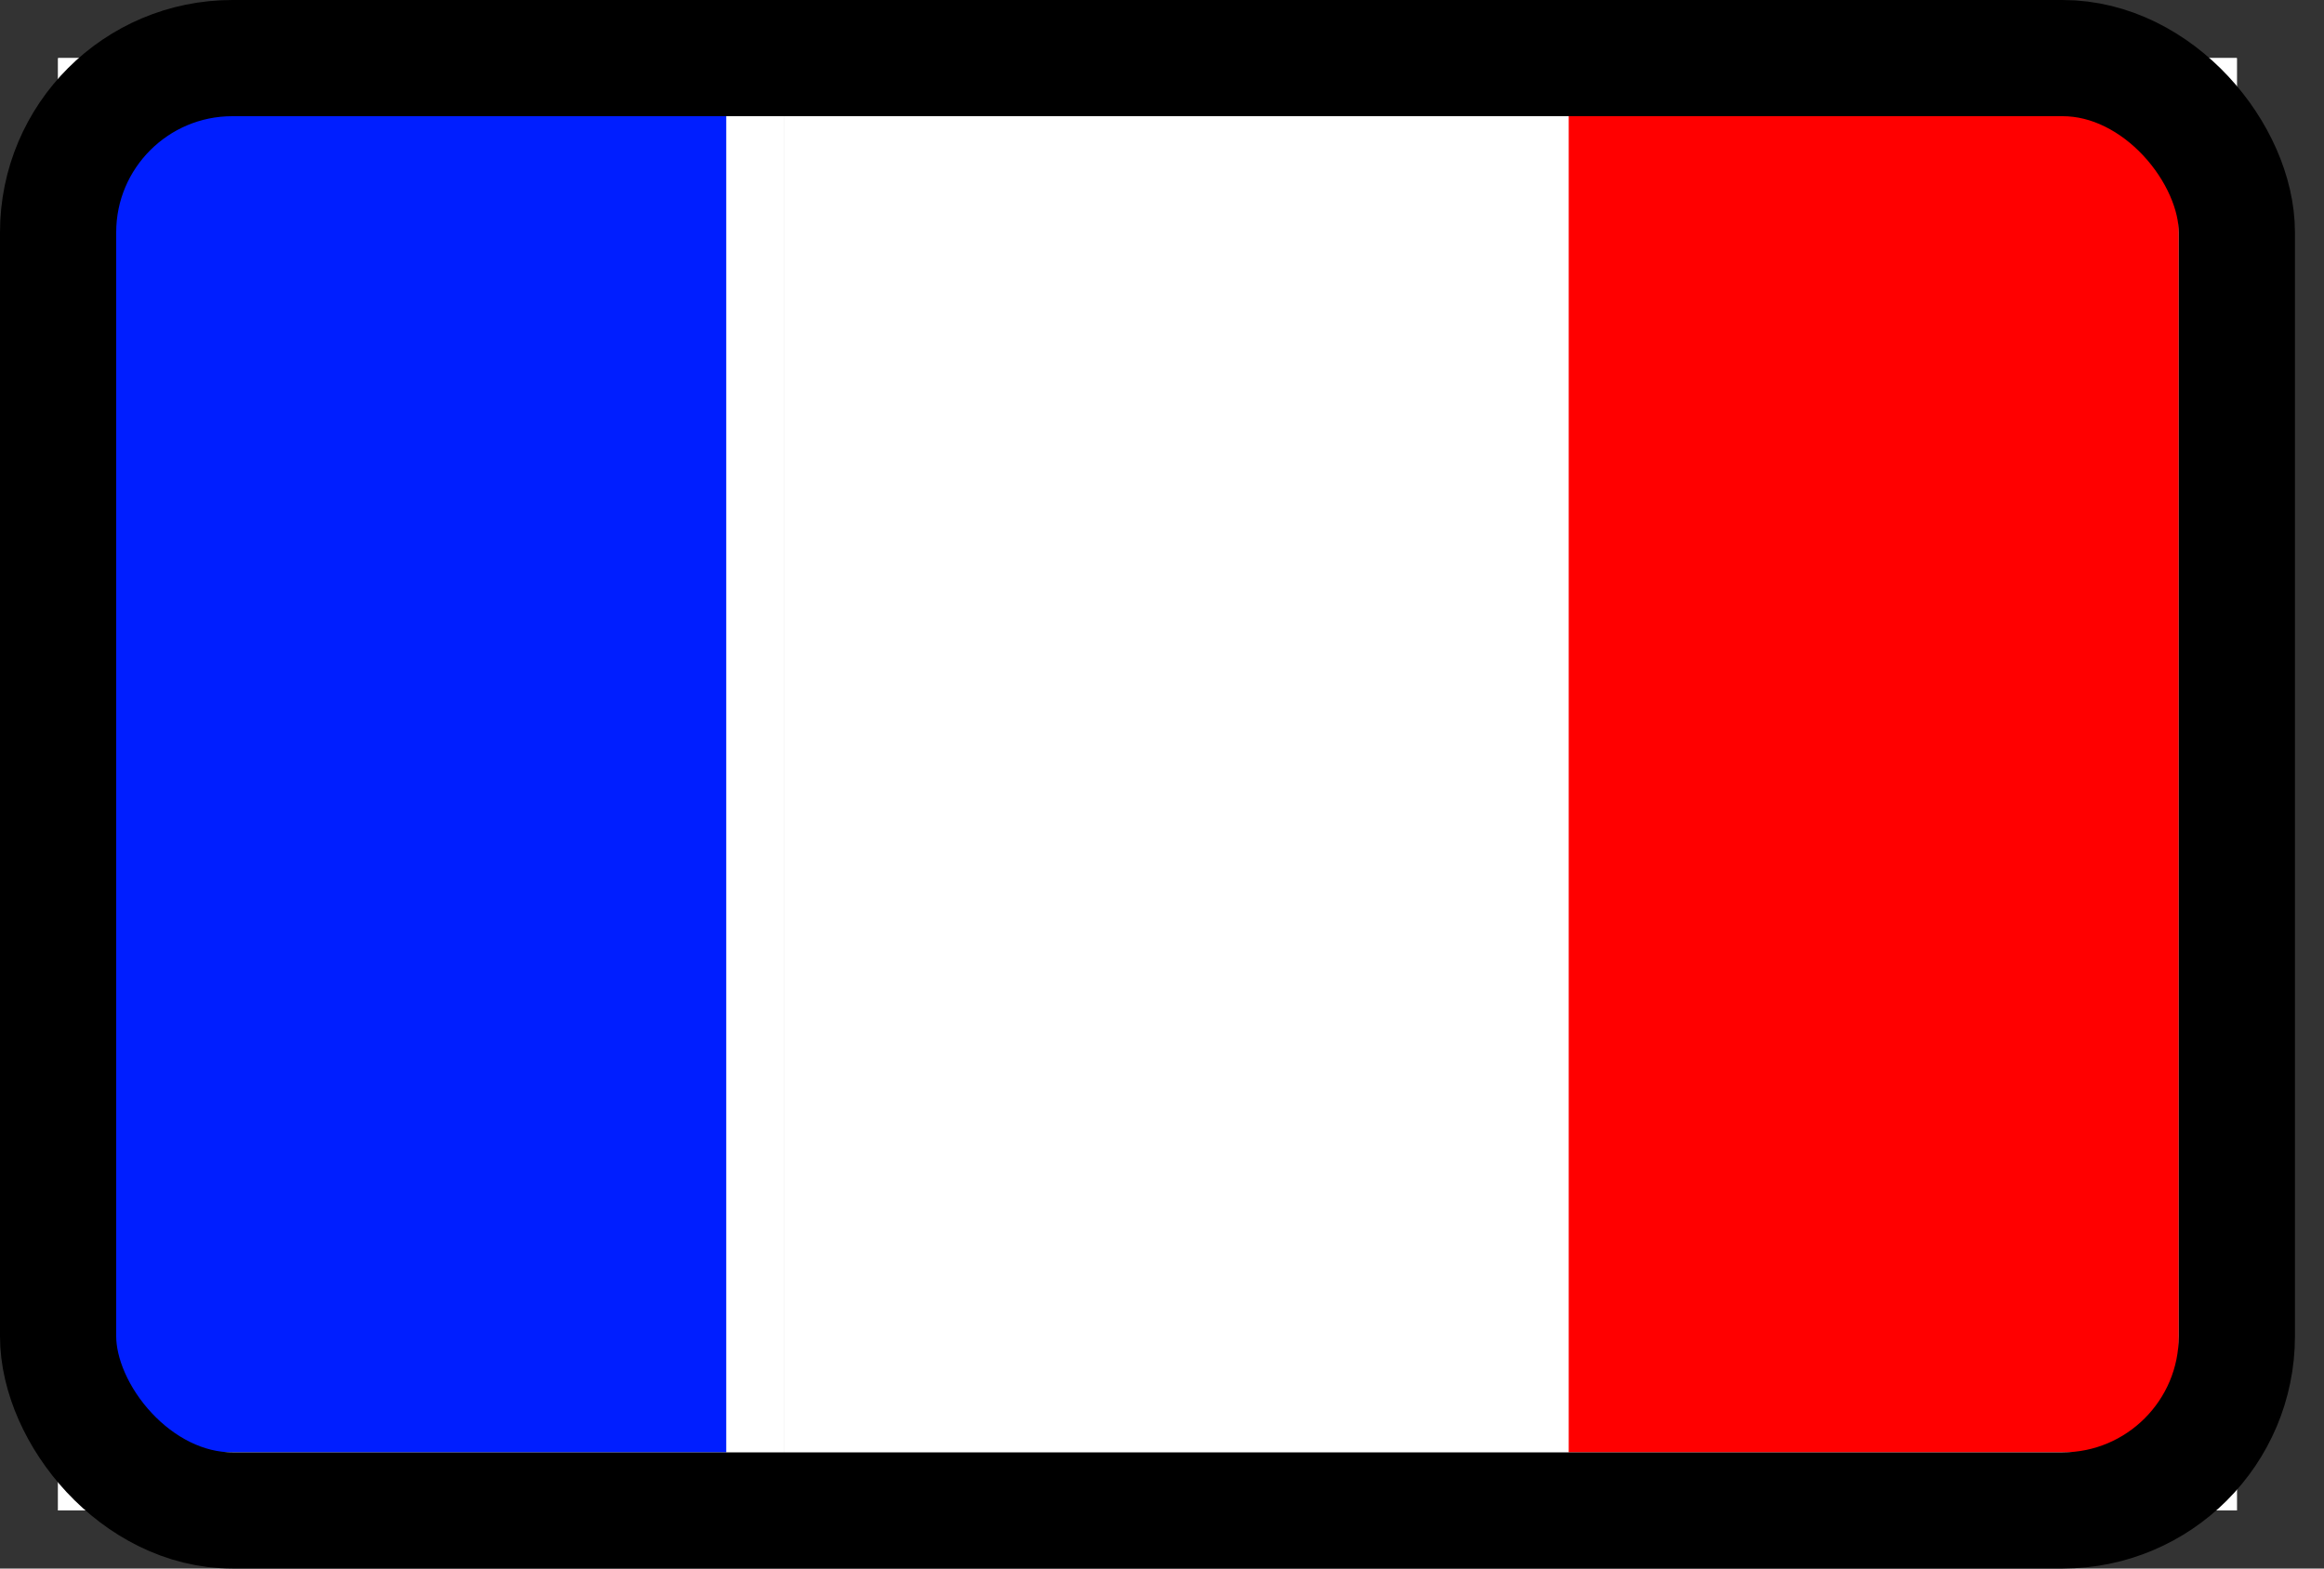
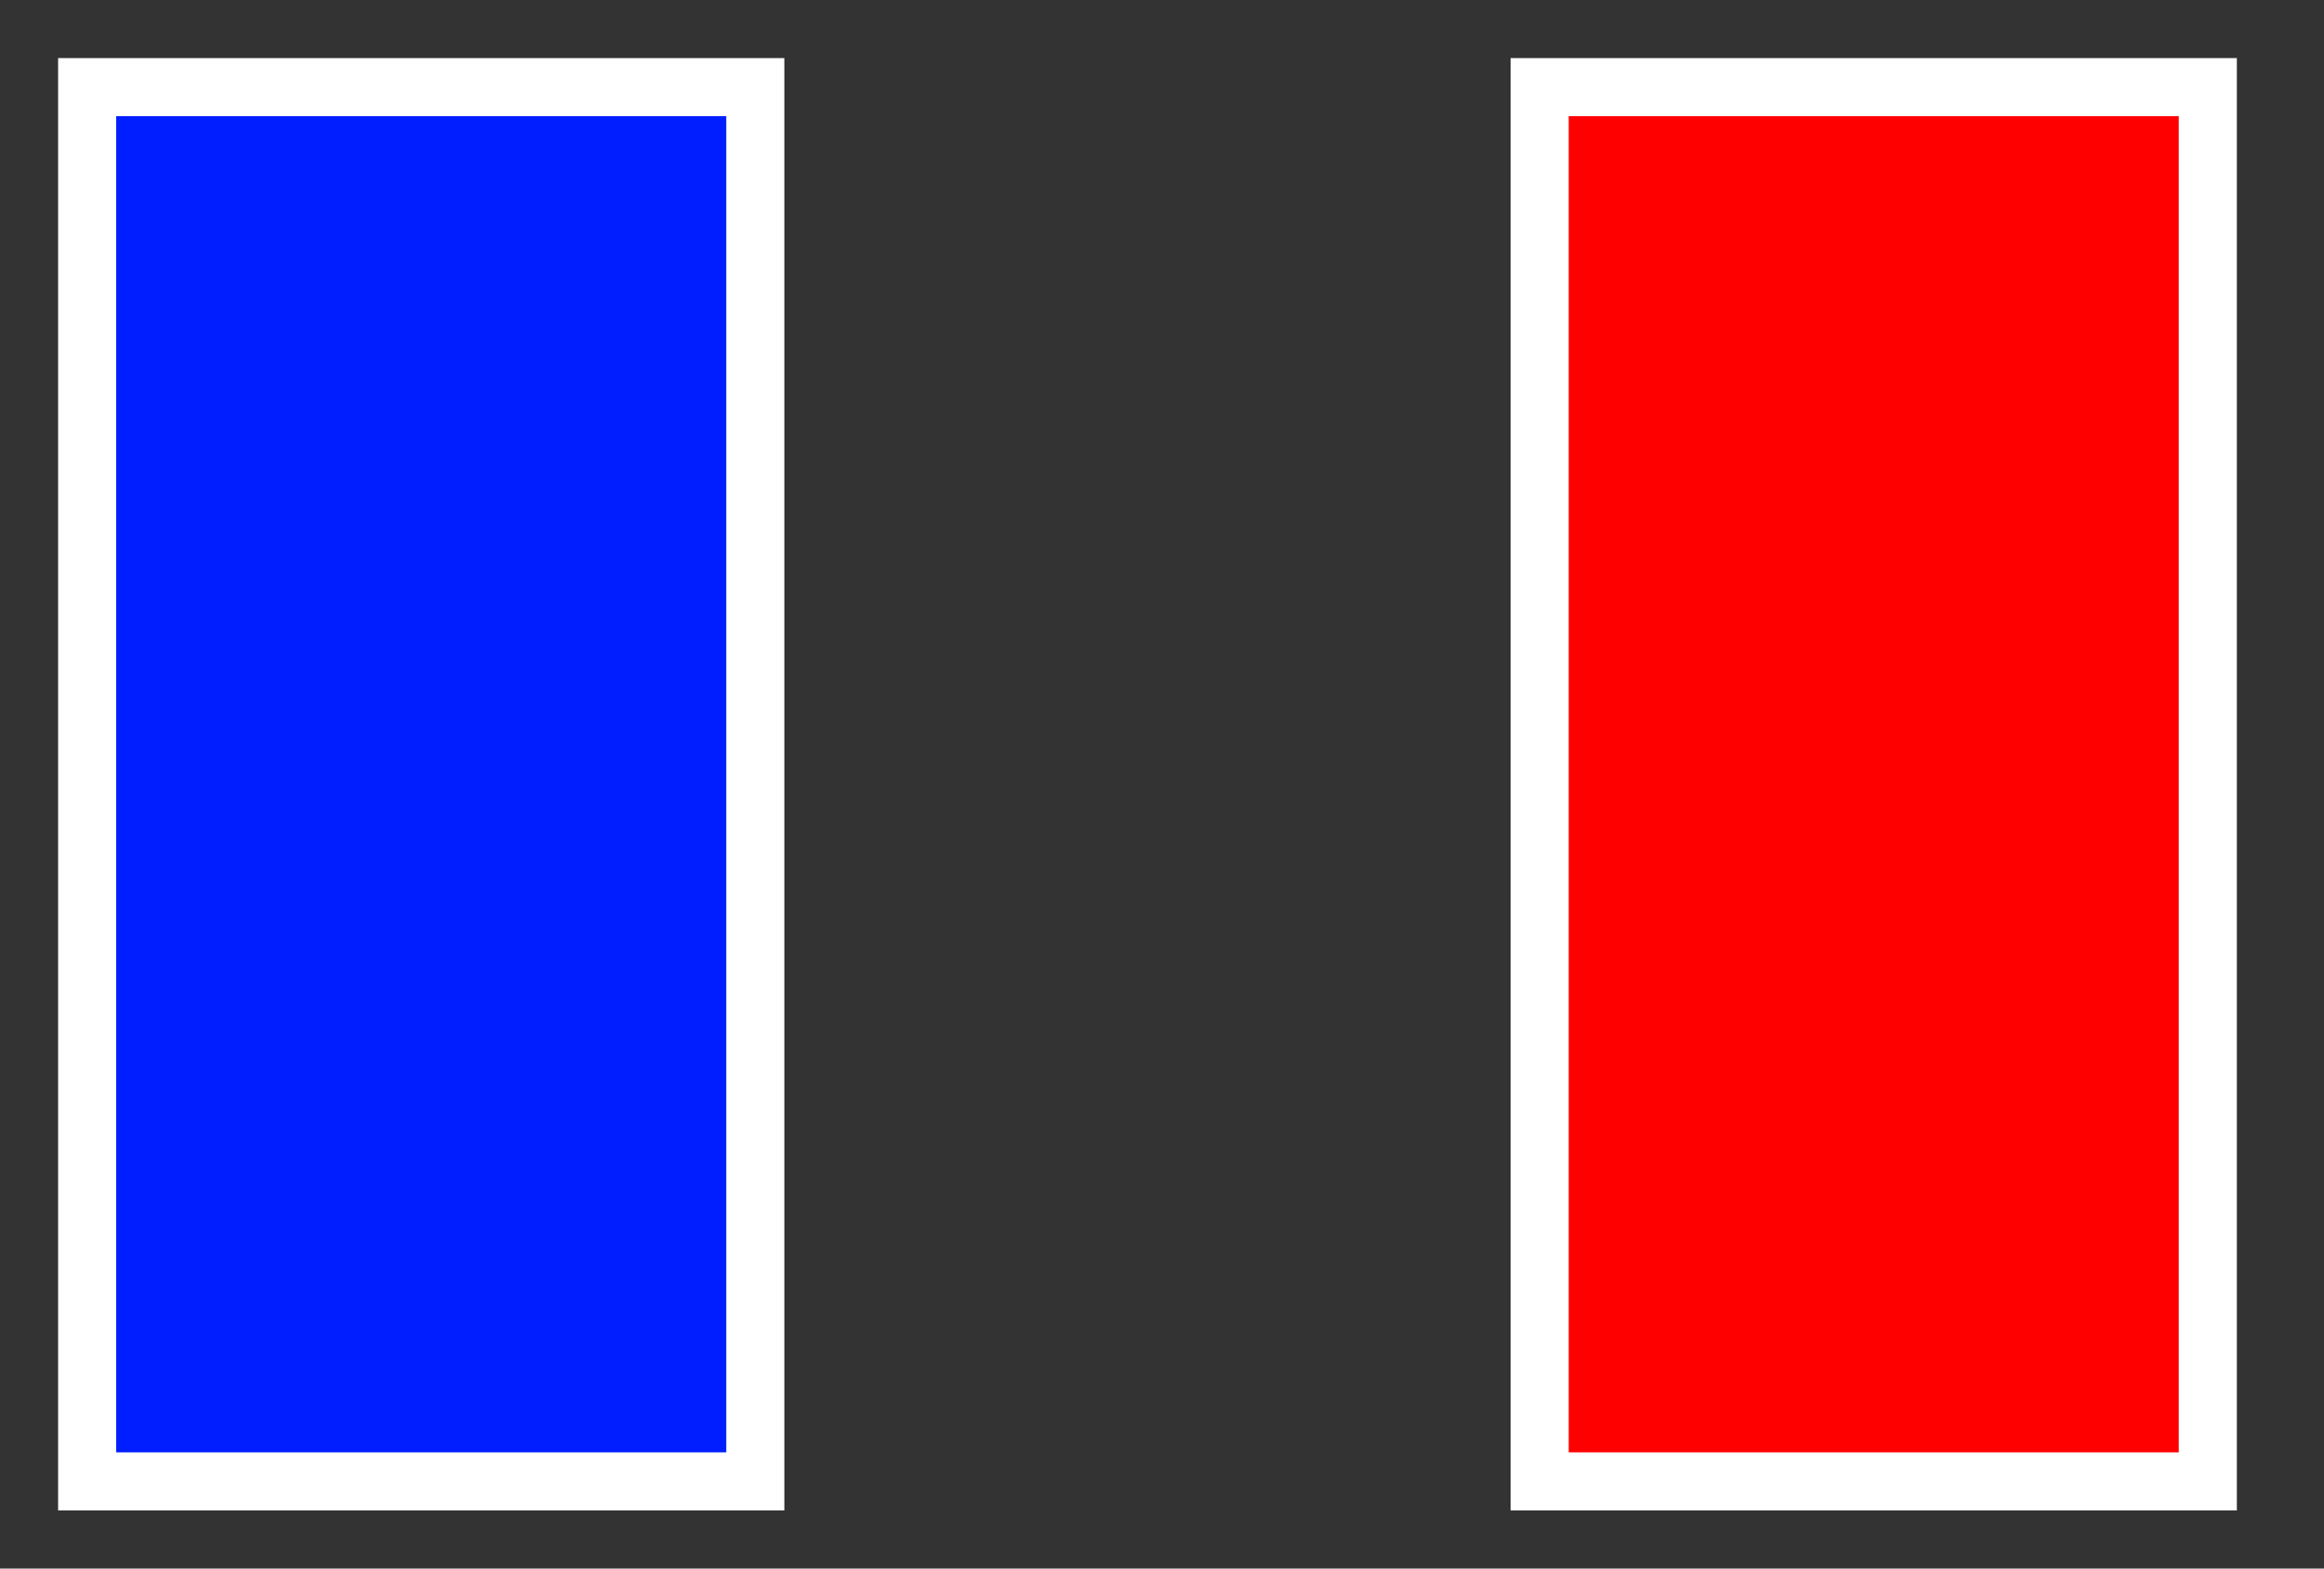
<svg xmlns="http://www.w3.org/2000/svg" id="svg7" version="1.1" fill="none" viewBox="0 0 40 27" height="27" width="40">
  <rect x="0" y="0" width="40" height="27" fill="#333333" stroke="none" />
  <defs id="defs7" />
-   <rect id="rect1" stroke="white" fill="#001EFF" height="24" width="11.5" y="1.5" x="1.5" />
-   <rect id="rect2" stroke="white" fill="white" height="24" width="11.5" y="1.5" x="14" />
-   <rect id="rect3" stroke="white" fill="#FF0000" height="24" width="11.5" y="1.5" x="26.5" />
  <rect id="rect4" stroke="white" fill="#001EFF" height="24" width="11.5" y="1.5" x="1.5" />
-   <rect id="rect5" stroke="white" fill="white" height="24" width="11.5" y="1.5" x="14" />
  <rect id="rect6" stroke="white" fill="#FF0000" height="24" width="11.5" y="1.5" x="26.5" />
-   <rect style="stroke:#000000" id="rect7" stroke-width="2" stroke="white" rx="3" height="25" width="37.5" y="1" x="1" />
</svg>